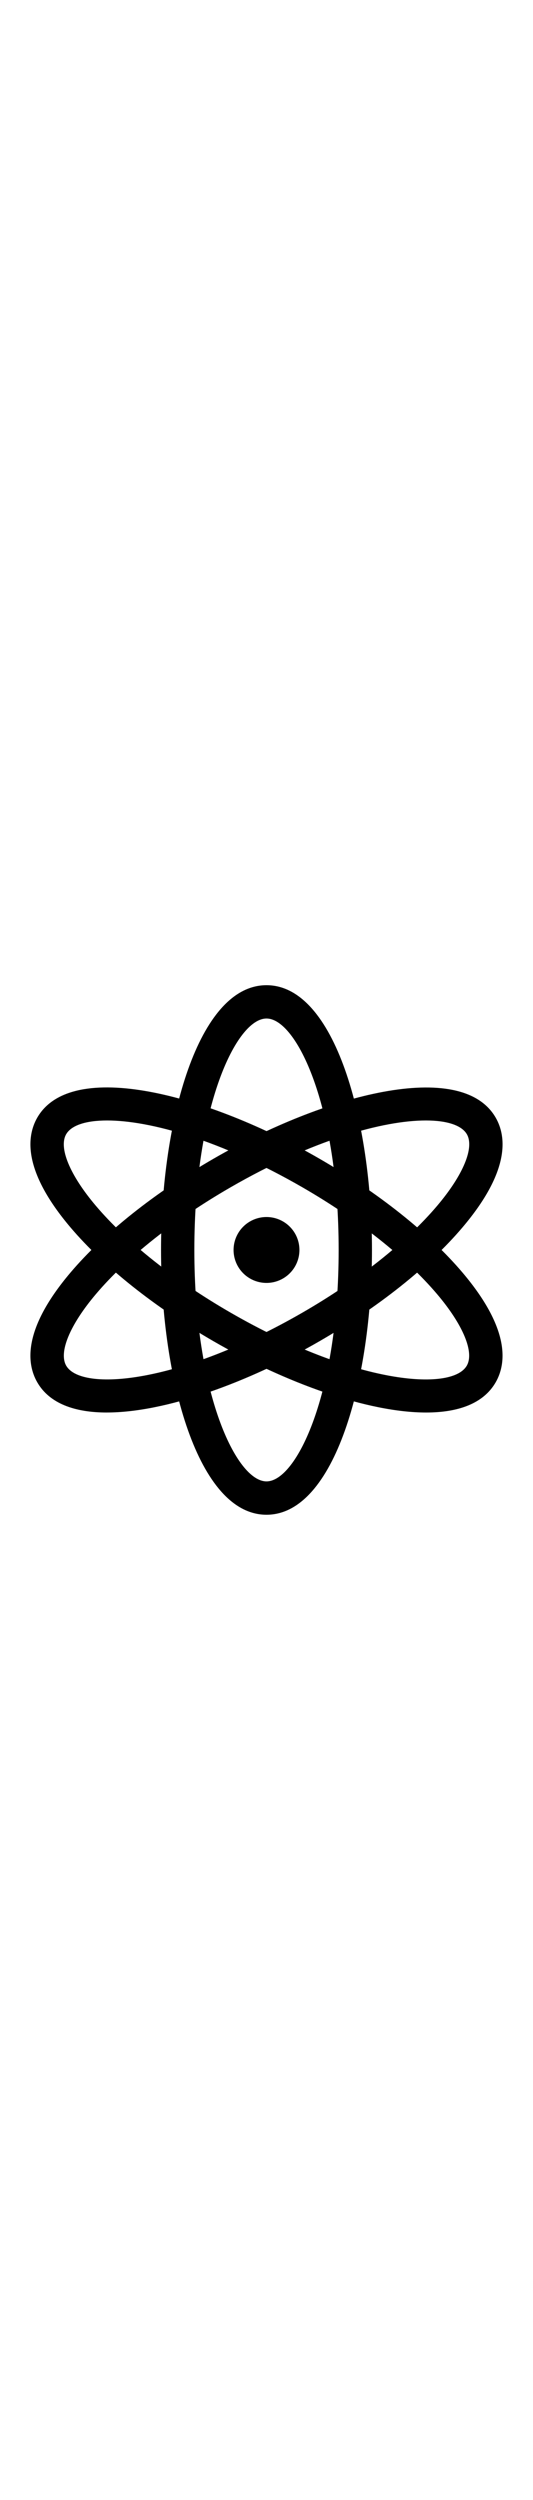
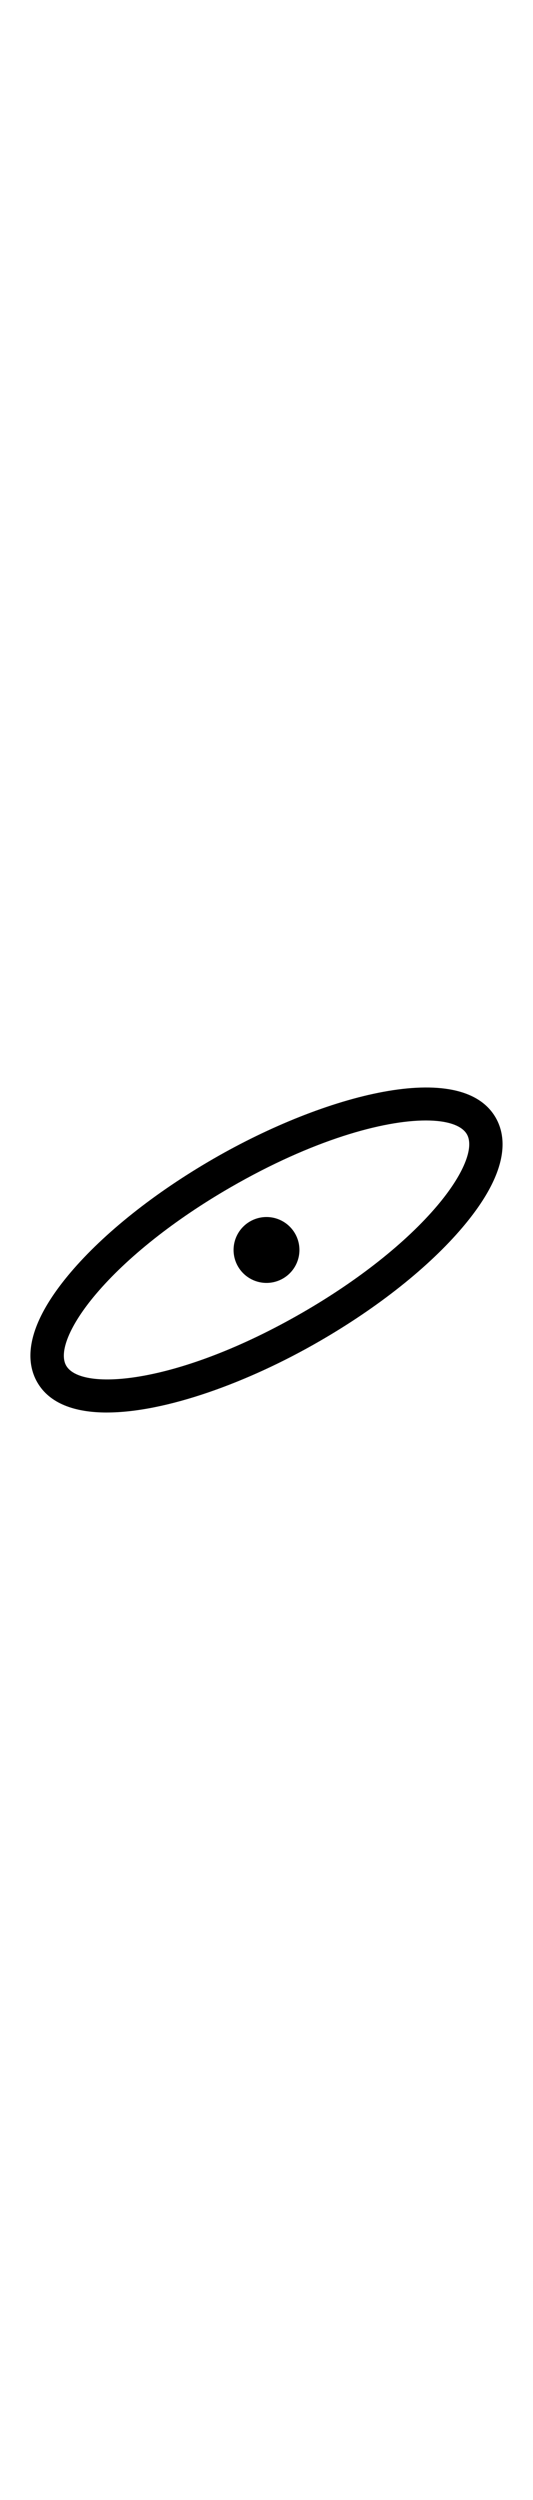
<svg xmlns="http://www.w3.org/2000/svg" id="th_noc_atom-symbol" width="100%" height="100%" version="1.1" preserveAspectRatio="xMidYMid meet" viewBox="0 0 32 32" style="height:150px" data-uid="noc_atom-symbol" data-keyword="atom-symbol" data-complex="true" data-coll="noc" data-c="{&quot;f79229&quot;:[&quot;noc_atom-symbol_l_1&quot;,&quot;noc_atom-symbol_l_2&quot;,&quot;noc_atom-symbol_l_3&quot;,&quot;noc_atom-symbol_l_4&quot;]}" data-colors="[&quot;#f79229&quot;]">
  <defs id="SvgjsDefs1536" />
-   <path id="noc_atom-symbol_l_1" d="M16 31.887C11.887 31.887 9.668 23.702 9.668 16S11.888 0.113 16 0.113S22.332 8.298 22.332 16S20.112 31.887 16 31.887ZM16 2.112C14.19 2.112 11.668 7.394 11.668 15.999S14.193 29.886 16 29.886S20.332 24.604 20.332 15.999S17.809 2.112 16 2.112Z " data-color-original="#f79229" fill="#000000" class="f79229" />
  <path id="noc_atom-symbol_l_2" d="M6.415 25.753C4.477 25.753 2.97 25.21 2.24 23.945C1.575 22.795 1.383 20.715 4.235 17.352C6.24 14.987 9.293 12.559 12.833 10.517C19.503 6.667 27.703 4.497 29.758 8.057C30.423 9.207 30.616 11.287 27.763 14.65C25.758 17.015 22.705 19.443 19.165 21.485C14.868 23.968 9.93 25.752 6.415 25.752ZM25.567 8.23C23.015 8.23 18.78 9.39 13.835 12.245C10.487 14.178 7.62 16.45 5.763 18.643C4.196 20.491 3.511 22.138 3.975 22.943C4.88 24.51 10.717 24.053 18.168 19.753C21.516 17.82 24.383 15.548 26.241 13.355C27.808 11.507 28.494 9.86 28.029 9.055C27.724 8.53 26.861 8.23 25.569 8.23Z " data-color-original="#f79229" fill="#000000" class="f79229" />
-   <path id="noc_atom-symbol_l_3" d="M25.585 25.753C22.07 25.753 17.135 23.968 12.835 21.485C9.292 19.44 6.24 17.012 4.235 14.65C1.382 11.285 1.577 9.208 2.24 8.055C4.298 4.492 12.495 6.662 19.165 10.515C22.705 12.56 25.76 14.988 27.763 17.35C30.615 20.715 30.42 22.792 29.758 23.943C29.028 25.21 27.523 25.753 25.586 25.753ZM6.433 8.23C5.138 8.23 4.278 8.527 3.973 9.055C3.508 9.86 4.193 11.508 5.76 13.355C7.62 15.547 10.485 17.82 13.832 19.753C21.285 24.055 27.122 24.511 28.024 22.943C28.489 22.138 27.804 20.49 26.236 18.643C24.376 16.451 21.511 14.178 18.164 12.245C13.222 9.393 8.986 8.23 6.432 8.23Z " data-color-original="#f79229" fill="#000000" class="f79229" />
  <path id="noc_atom-symbol_l_4" d="M17.977 16A1.977 1.977 0 1 1 14.023 16A1.977 1.977 0 0 1 17.977 16Z " data-color-original="#f79229" fill="#000000" class="f79229" />
</svg>